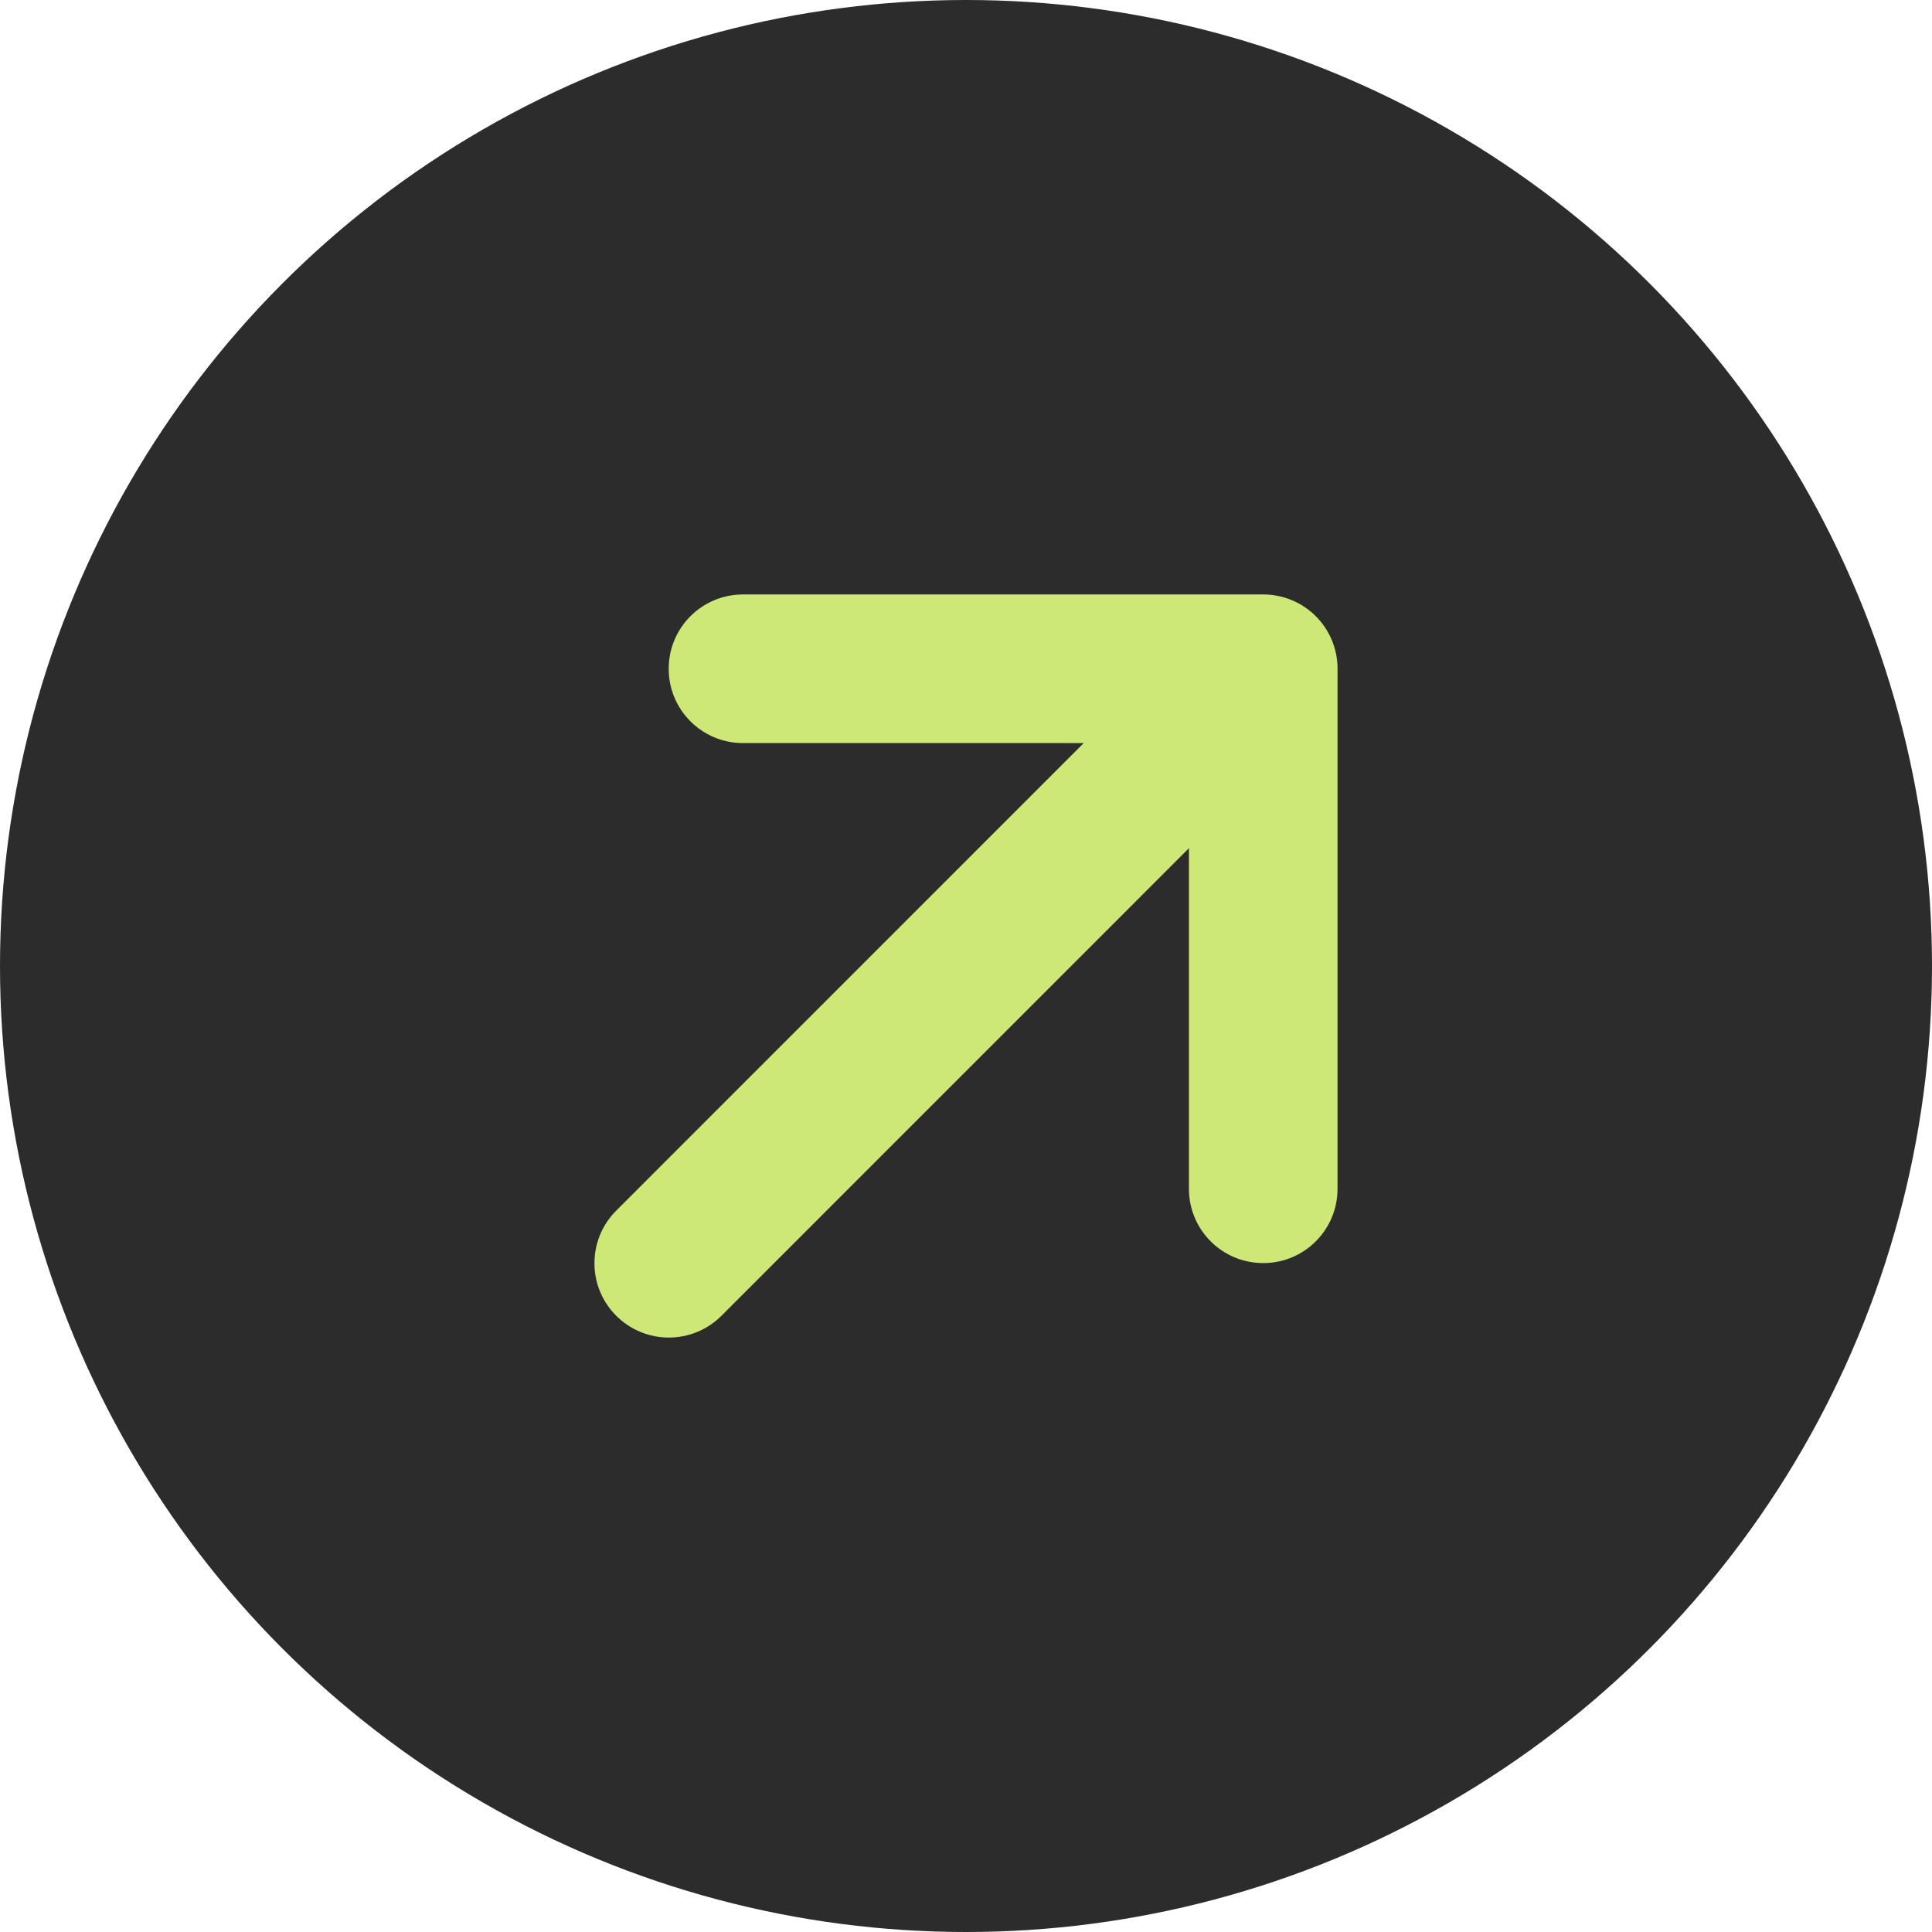
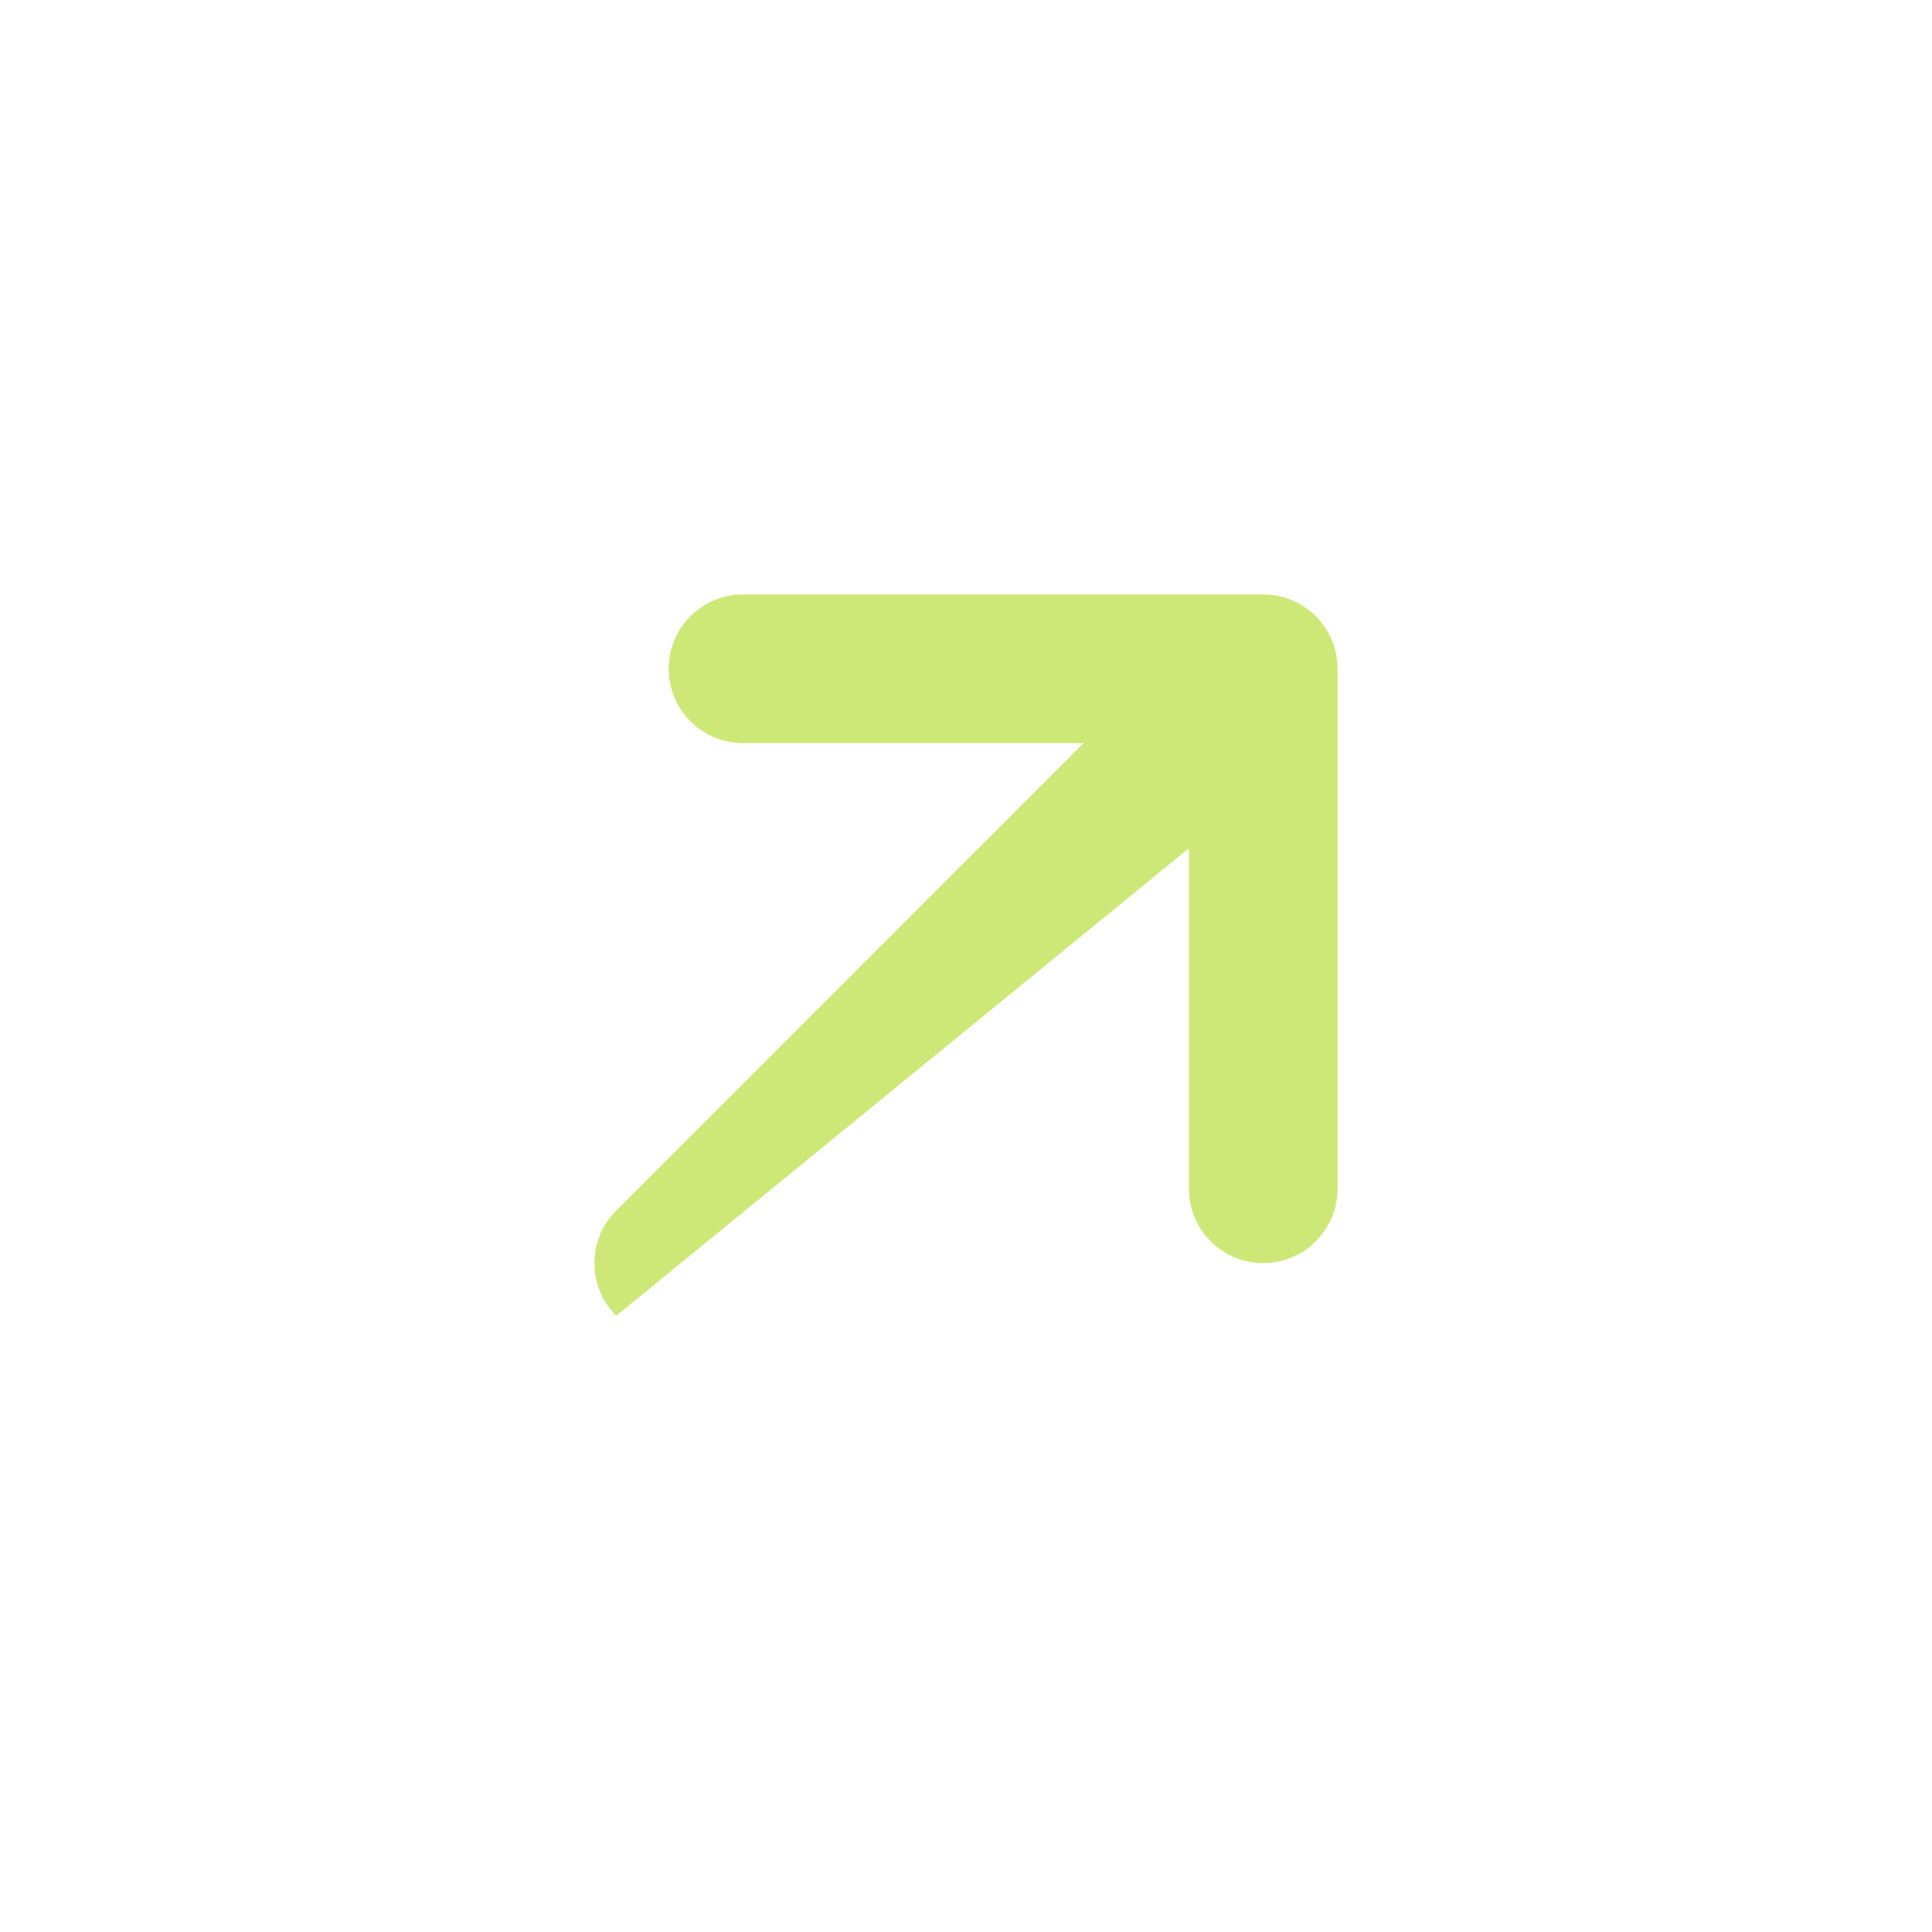
<svg xmlns="http://www.w3.org/2000/svg" width="26px" height="26px" viewBox="0 0 26 26" version="1.1">
  <title>small-arrow-up</title>
  <g id="Page-1" stroke="none" stroke-width="1" fill="none" fill-rule="evenodd">
    <g id="revisionB" transform="translate(-867, -692)">
      <g id="text-button" transform="translate(709, 691)">
        <g id="small-arrow-up" transform="translate(158, 1)">
-           <circle id="Oval" fill="#2C2C2C" cx="13" cy="13" r="13" />
-           <path d="M18,9 C18,8.447 17.553,8 17,8 L9.999,8 C9.446,8 8.999,8.447 8.999,9 C8.999,9.553 9.446,10 9.999,10 L14.584,10 L8.293,16.292 C7.902,16.682 7.902,17.317 8.293,17.707 C8.684,18.098 9.318,18.098 9.709,17.707 L16,11.415 L16,15.998 C16,16.551 16.447,16.998 17,16.998 C17.553,16.998 18,16.551 18,15.998 L18,9 Z" id="Path" fill="#CDE876" fill-rule="nonzero" />
+           <path d="M18,9 C18,8.447 17.553,8 17,8 L9.999,8 C9.446,8 8.999,8.447 8.999,9 C8.999,9.553 9.446,10 9.999,10 L14.584,10 L8.293,16.292 C7.902,16.682 7.902,17.317 8.293,17.707 L16,11.415 L16,15.998 C16,16.551 16.447,16.998 17,16.998 C17.553,16.998 18,16.551 18,15.998 L18,9 Z" id="Path" fill="#CDE876" fill-rule="nonzero" />
        </g>
      </g>
    </g>
  </g>
</svg>